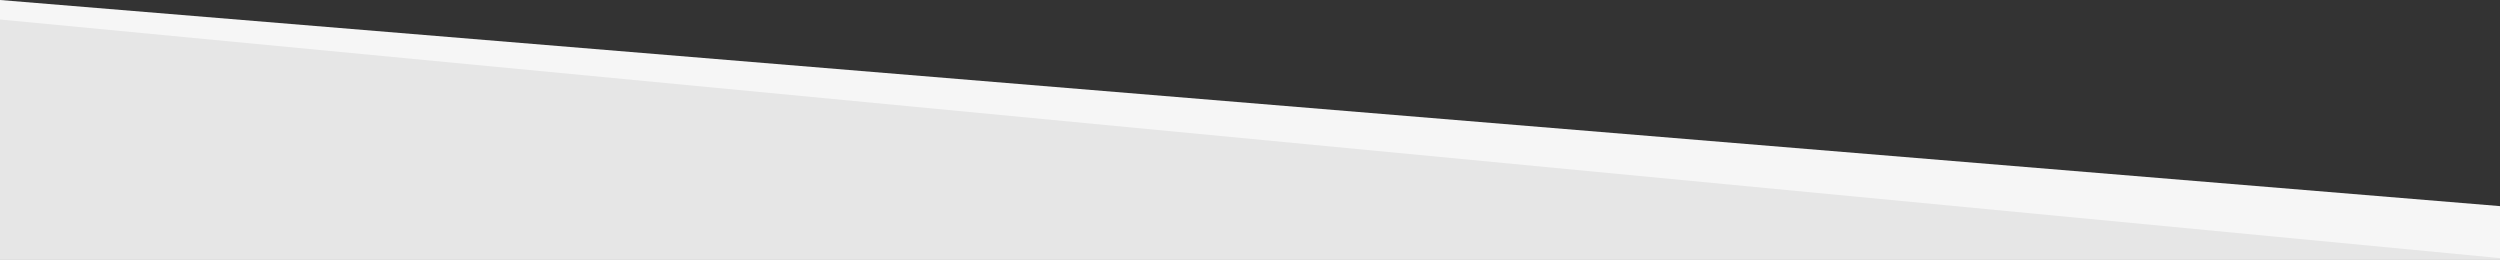
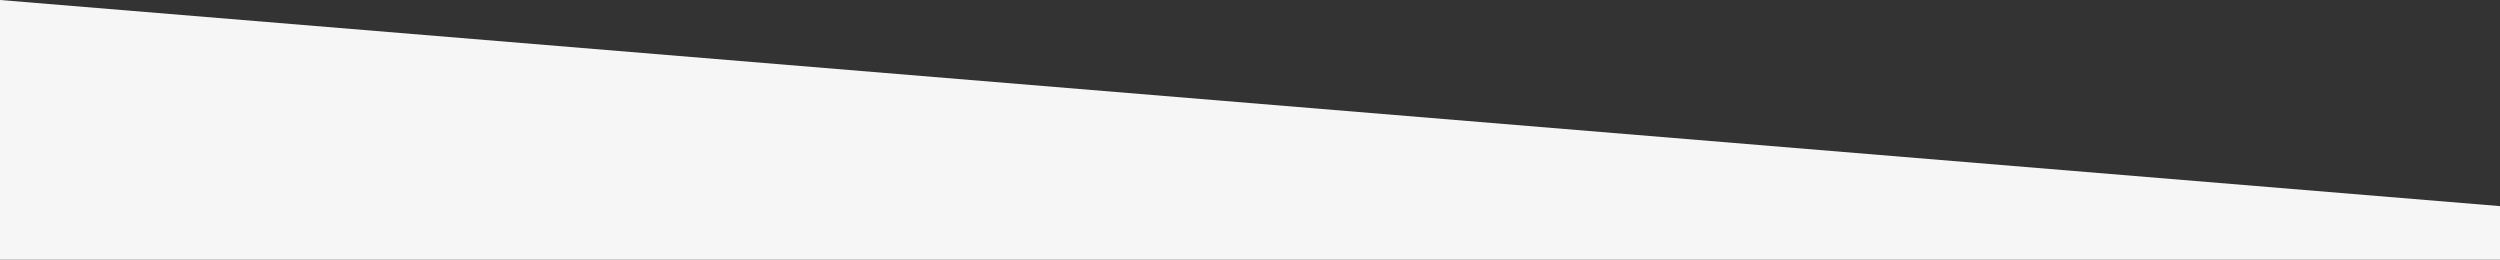
<svg xmlns="http://www.w3.org/2000/svg" id="Layer_1" data-name="Layer 1" viewBox="0 0 1540 160" preserveAspectRatio="none">
  <rect x="0" y="0" width="1540" height="160" fill="#333333" stroke="none" />
  <defs>
    <style>
      .cls-1 {
        fill: #f6f6f6;
      }

      .cls-2 {
        fill: #e6e6e6;
      }
    </style>
  </defs>
  <title>diagonal-divider-access-ballertv</title>
  <polygon id="light-gray-layer" class="cls-1" points="1540 126.97 0 0 0 160 1540 160 1540 126.97" />
-   <polygon id="dark-gray-layer" class="cls-2" points="1540 159 0 12.01 0 160 1540 160 1540 159" />
</svg>